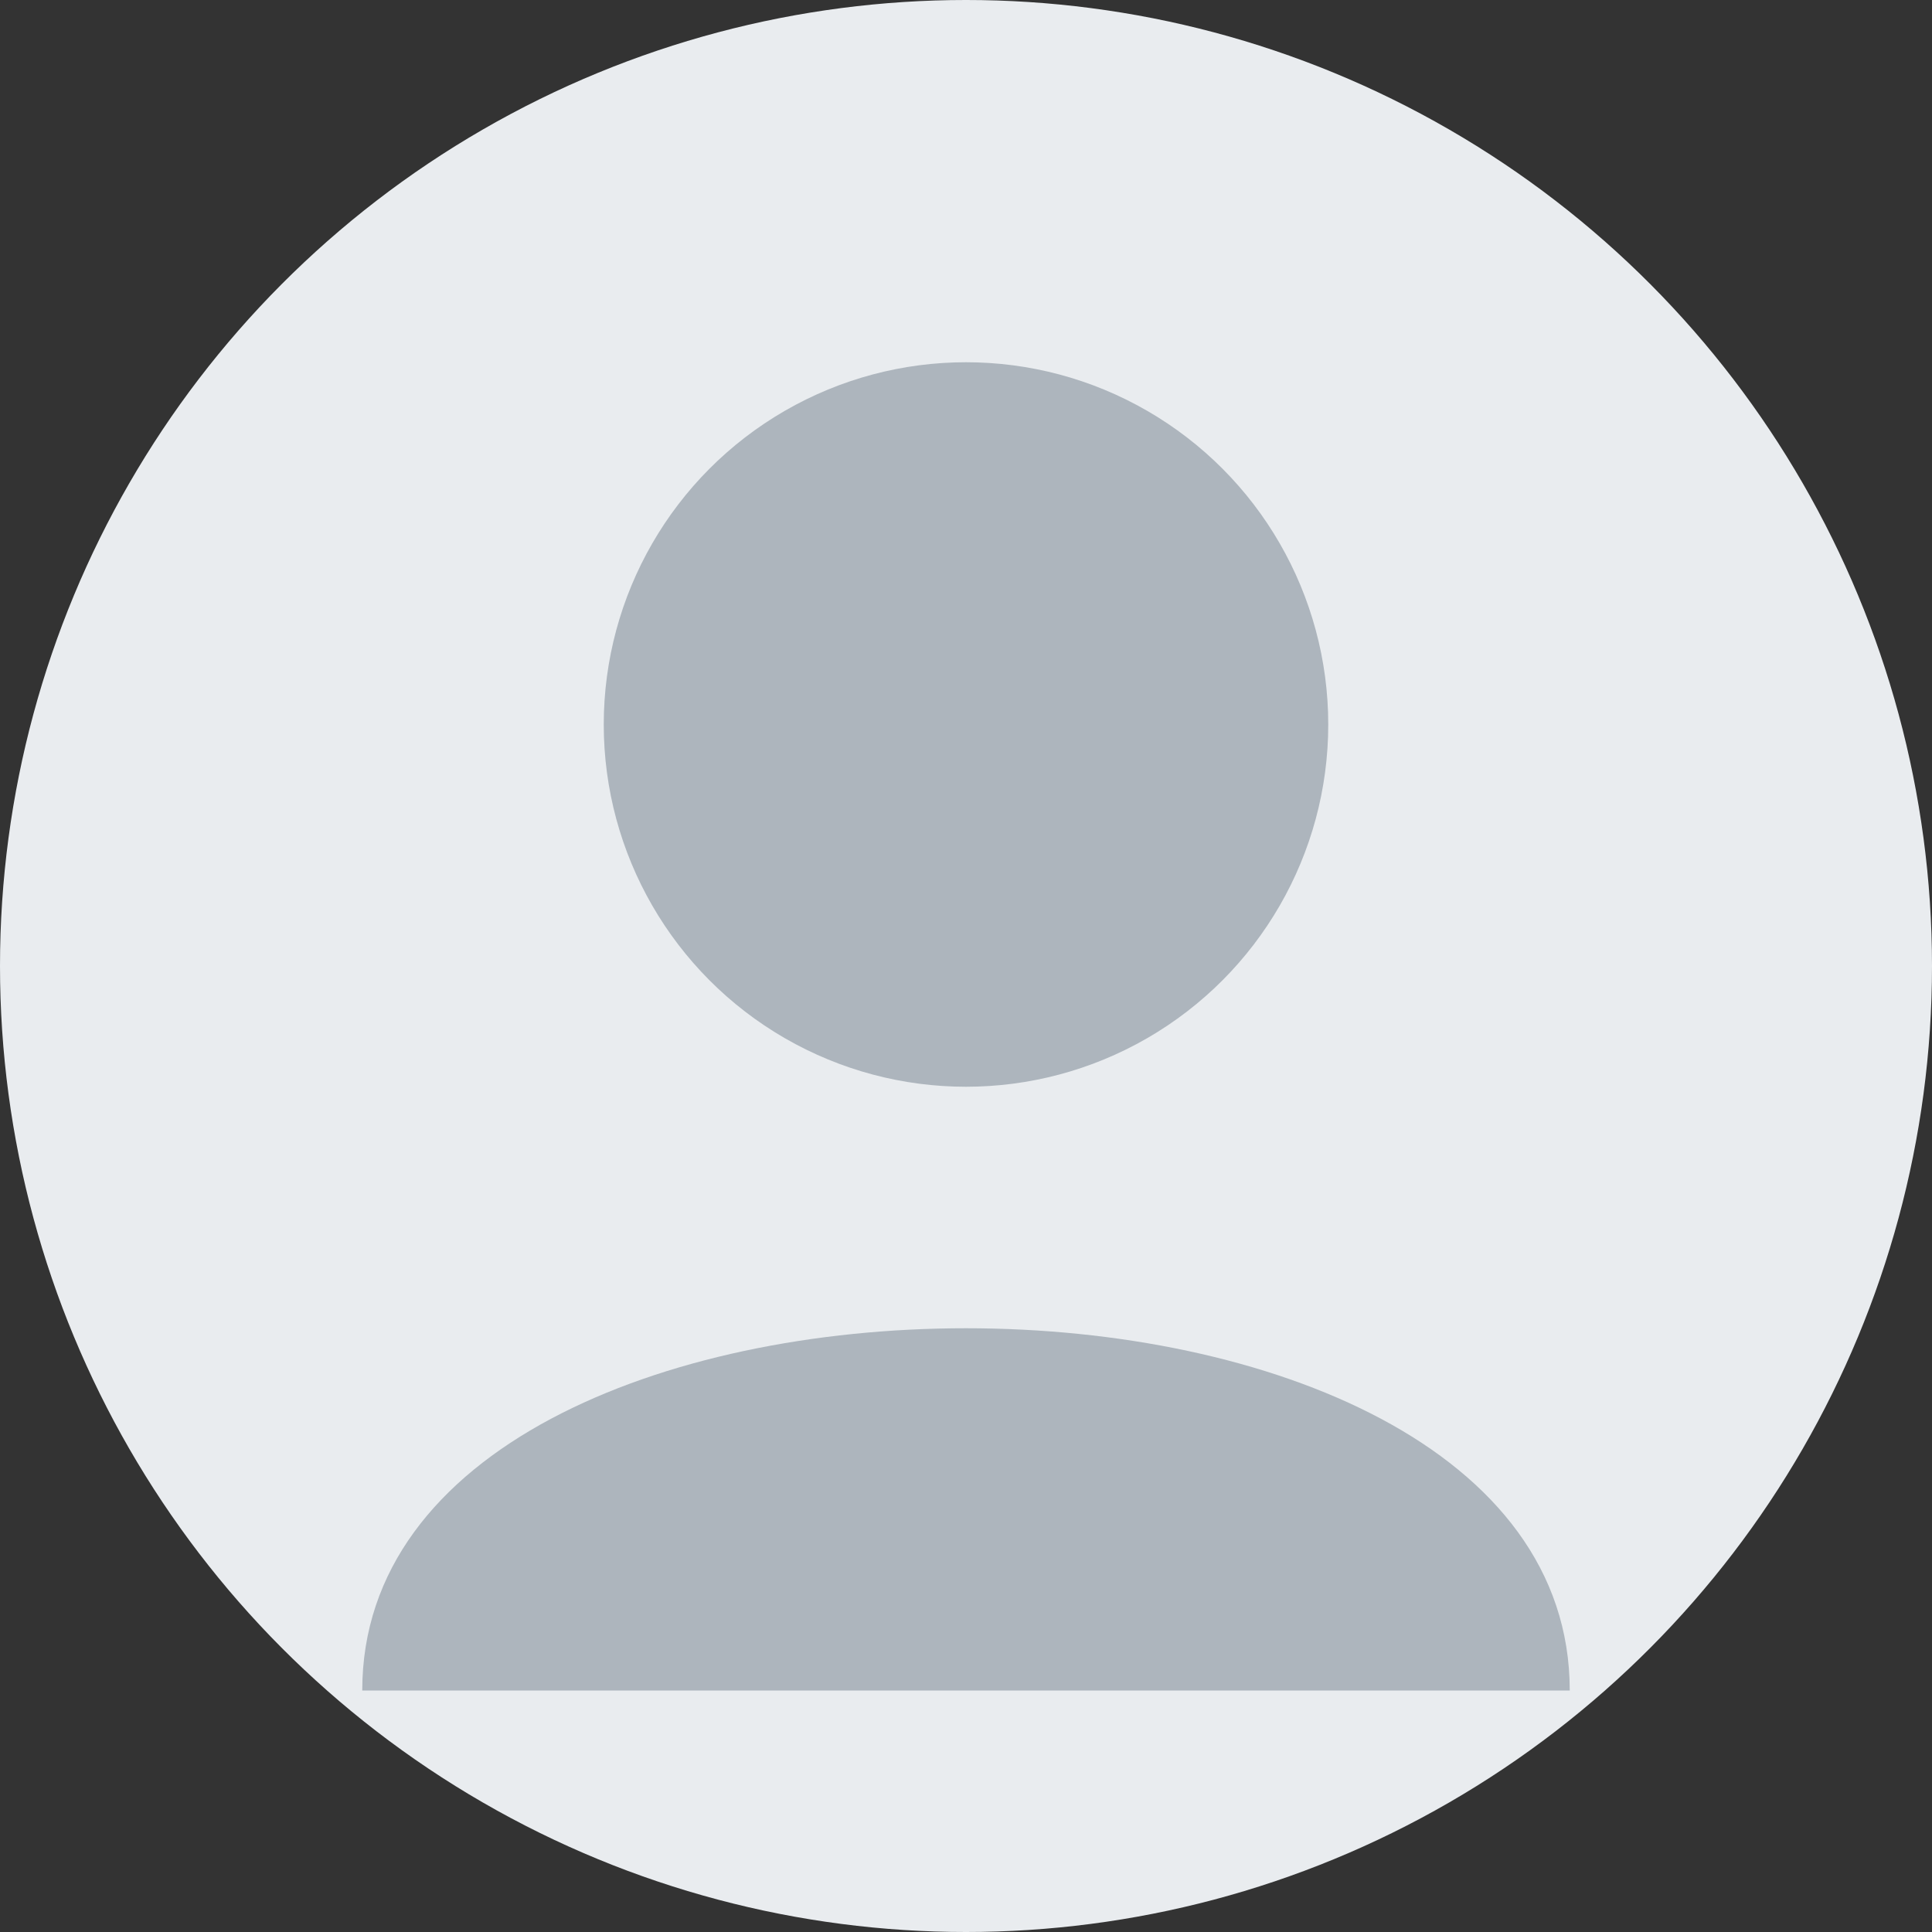
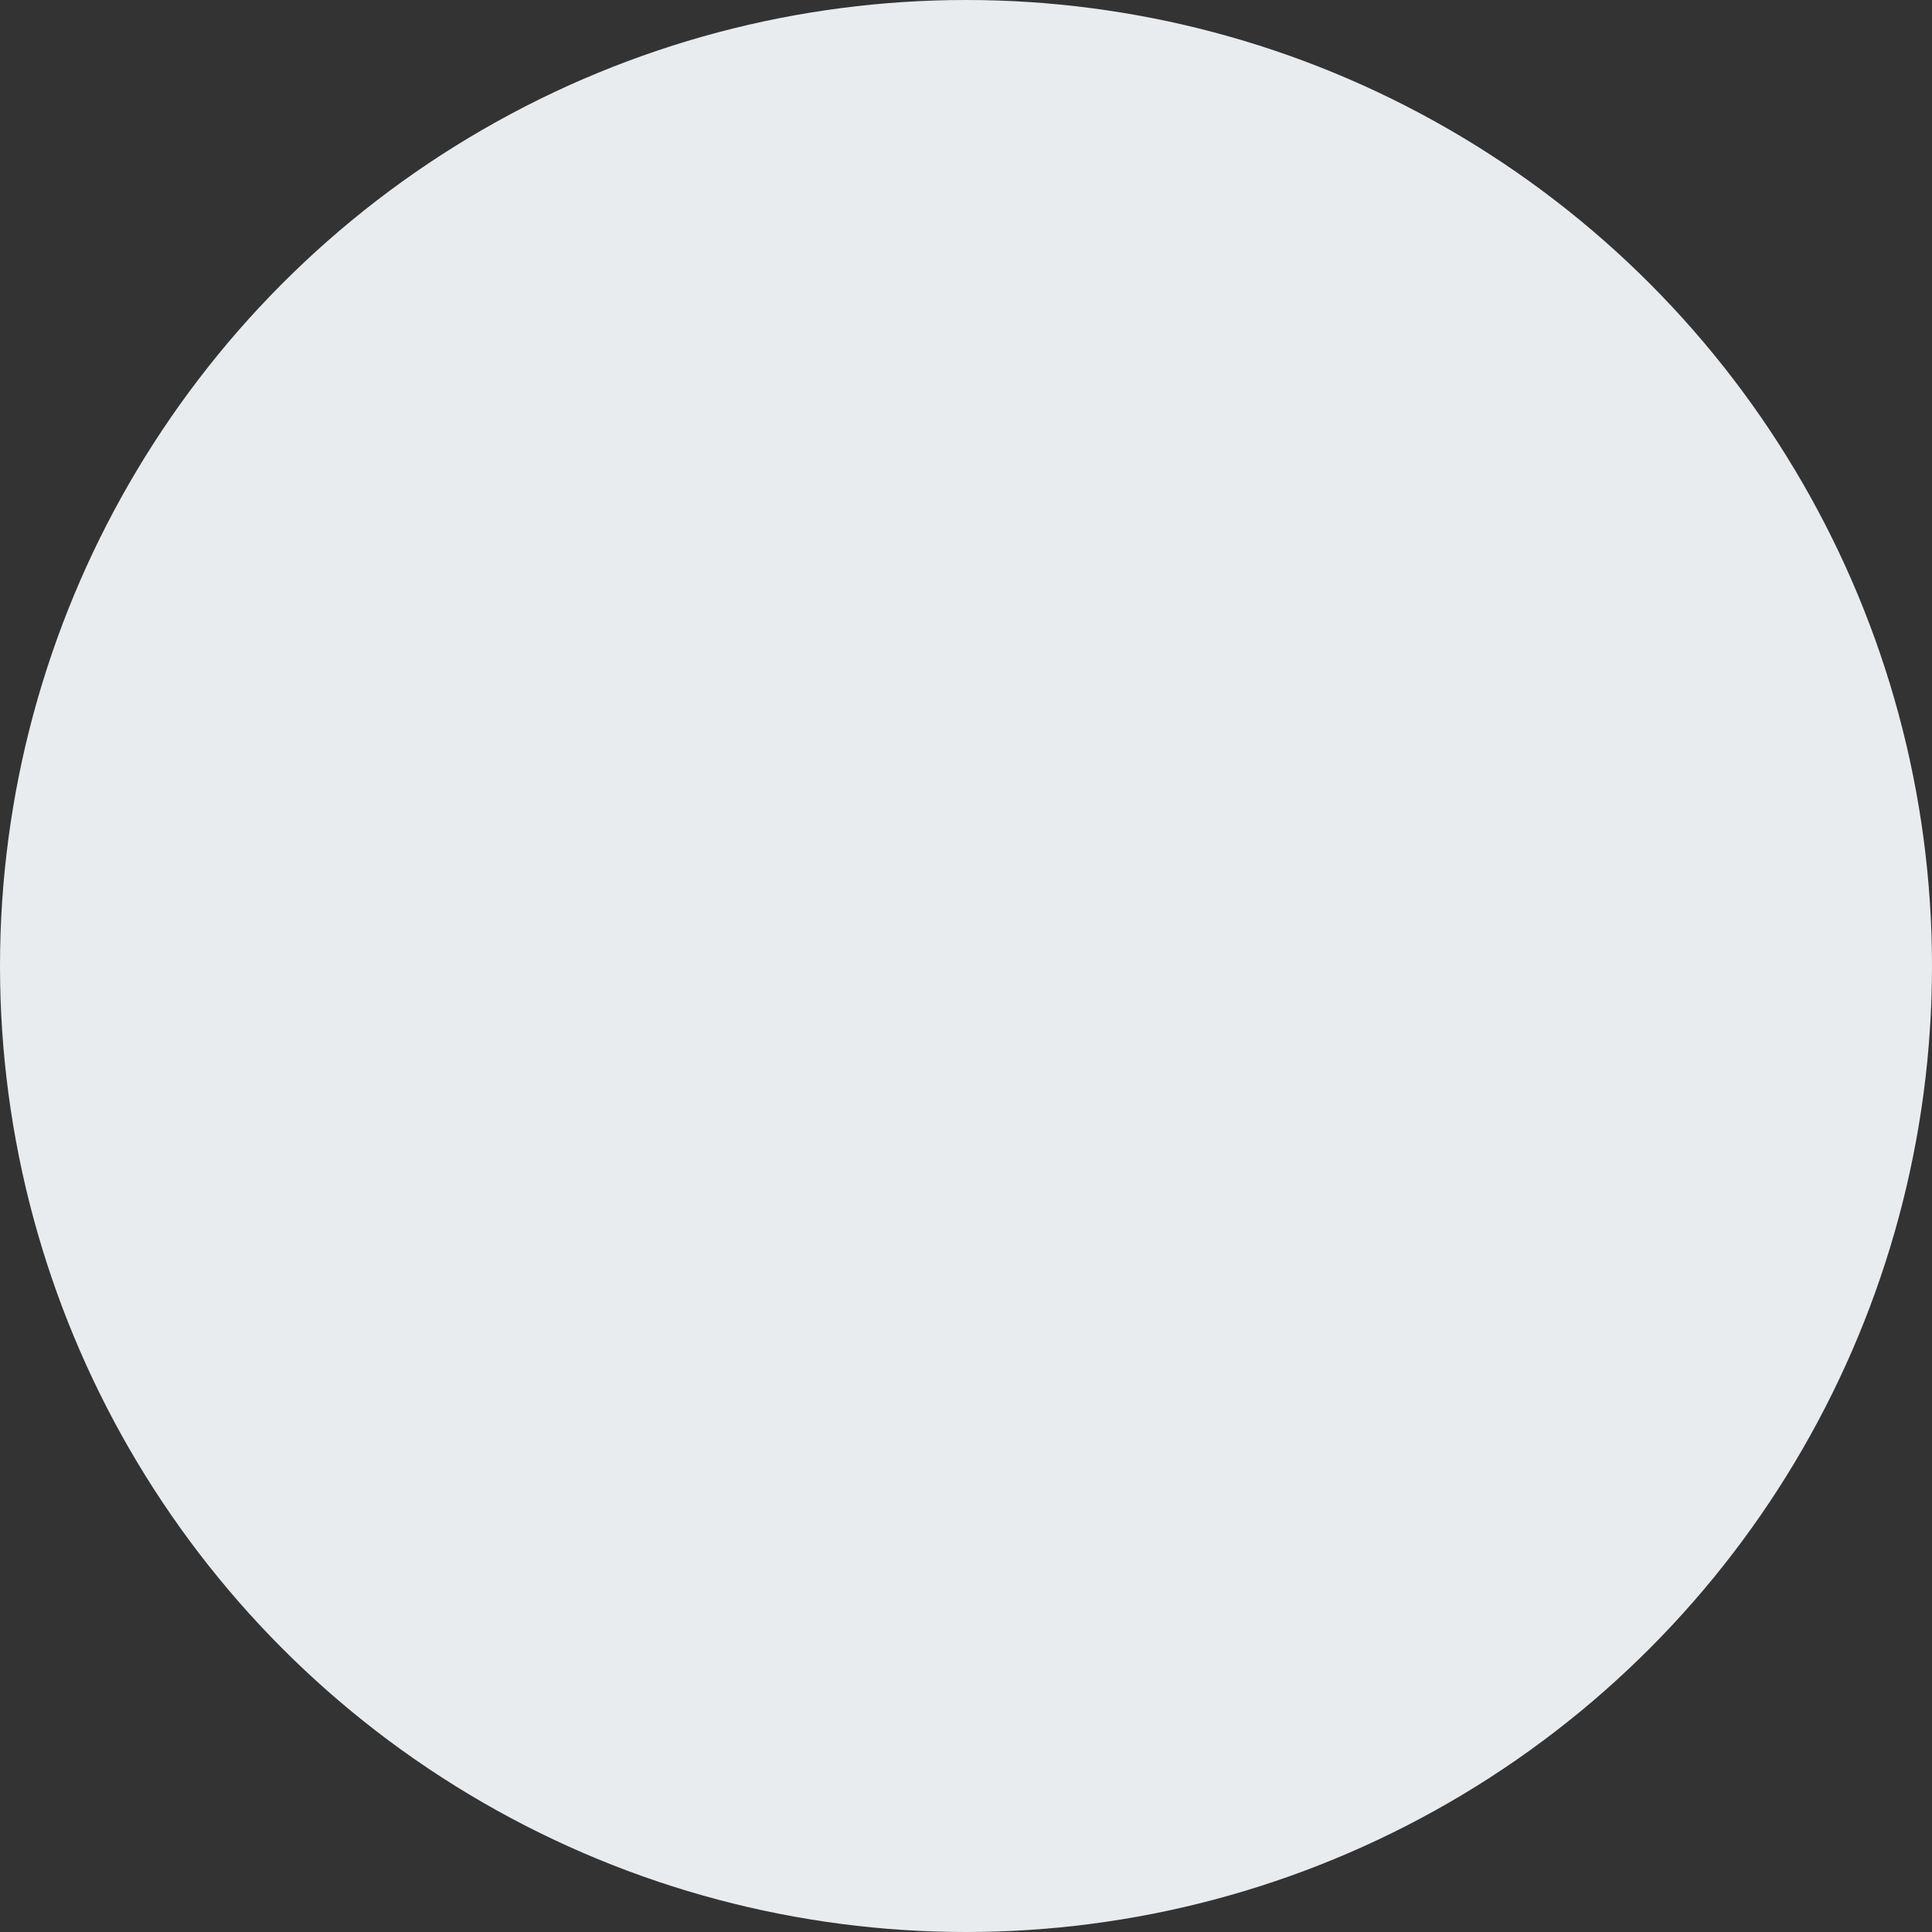
<svg xmlns="http://www.w3.org/2000/svg" width="80" height="80" viewBox="0 0 80 80">
  <rect x="0" y="0" width="80" height="80" fill="#333333" stroke="none" />
  <circle cx="40" cy="40" r="40" fill="#e9ecef" />
-   <circle cx="40" cy="30" r="15" fill="#adb5bd" />
-   <path d="M15,70 C15,50 65,50 65,70" fill="#adb5bd" />
</svg>